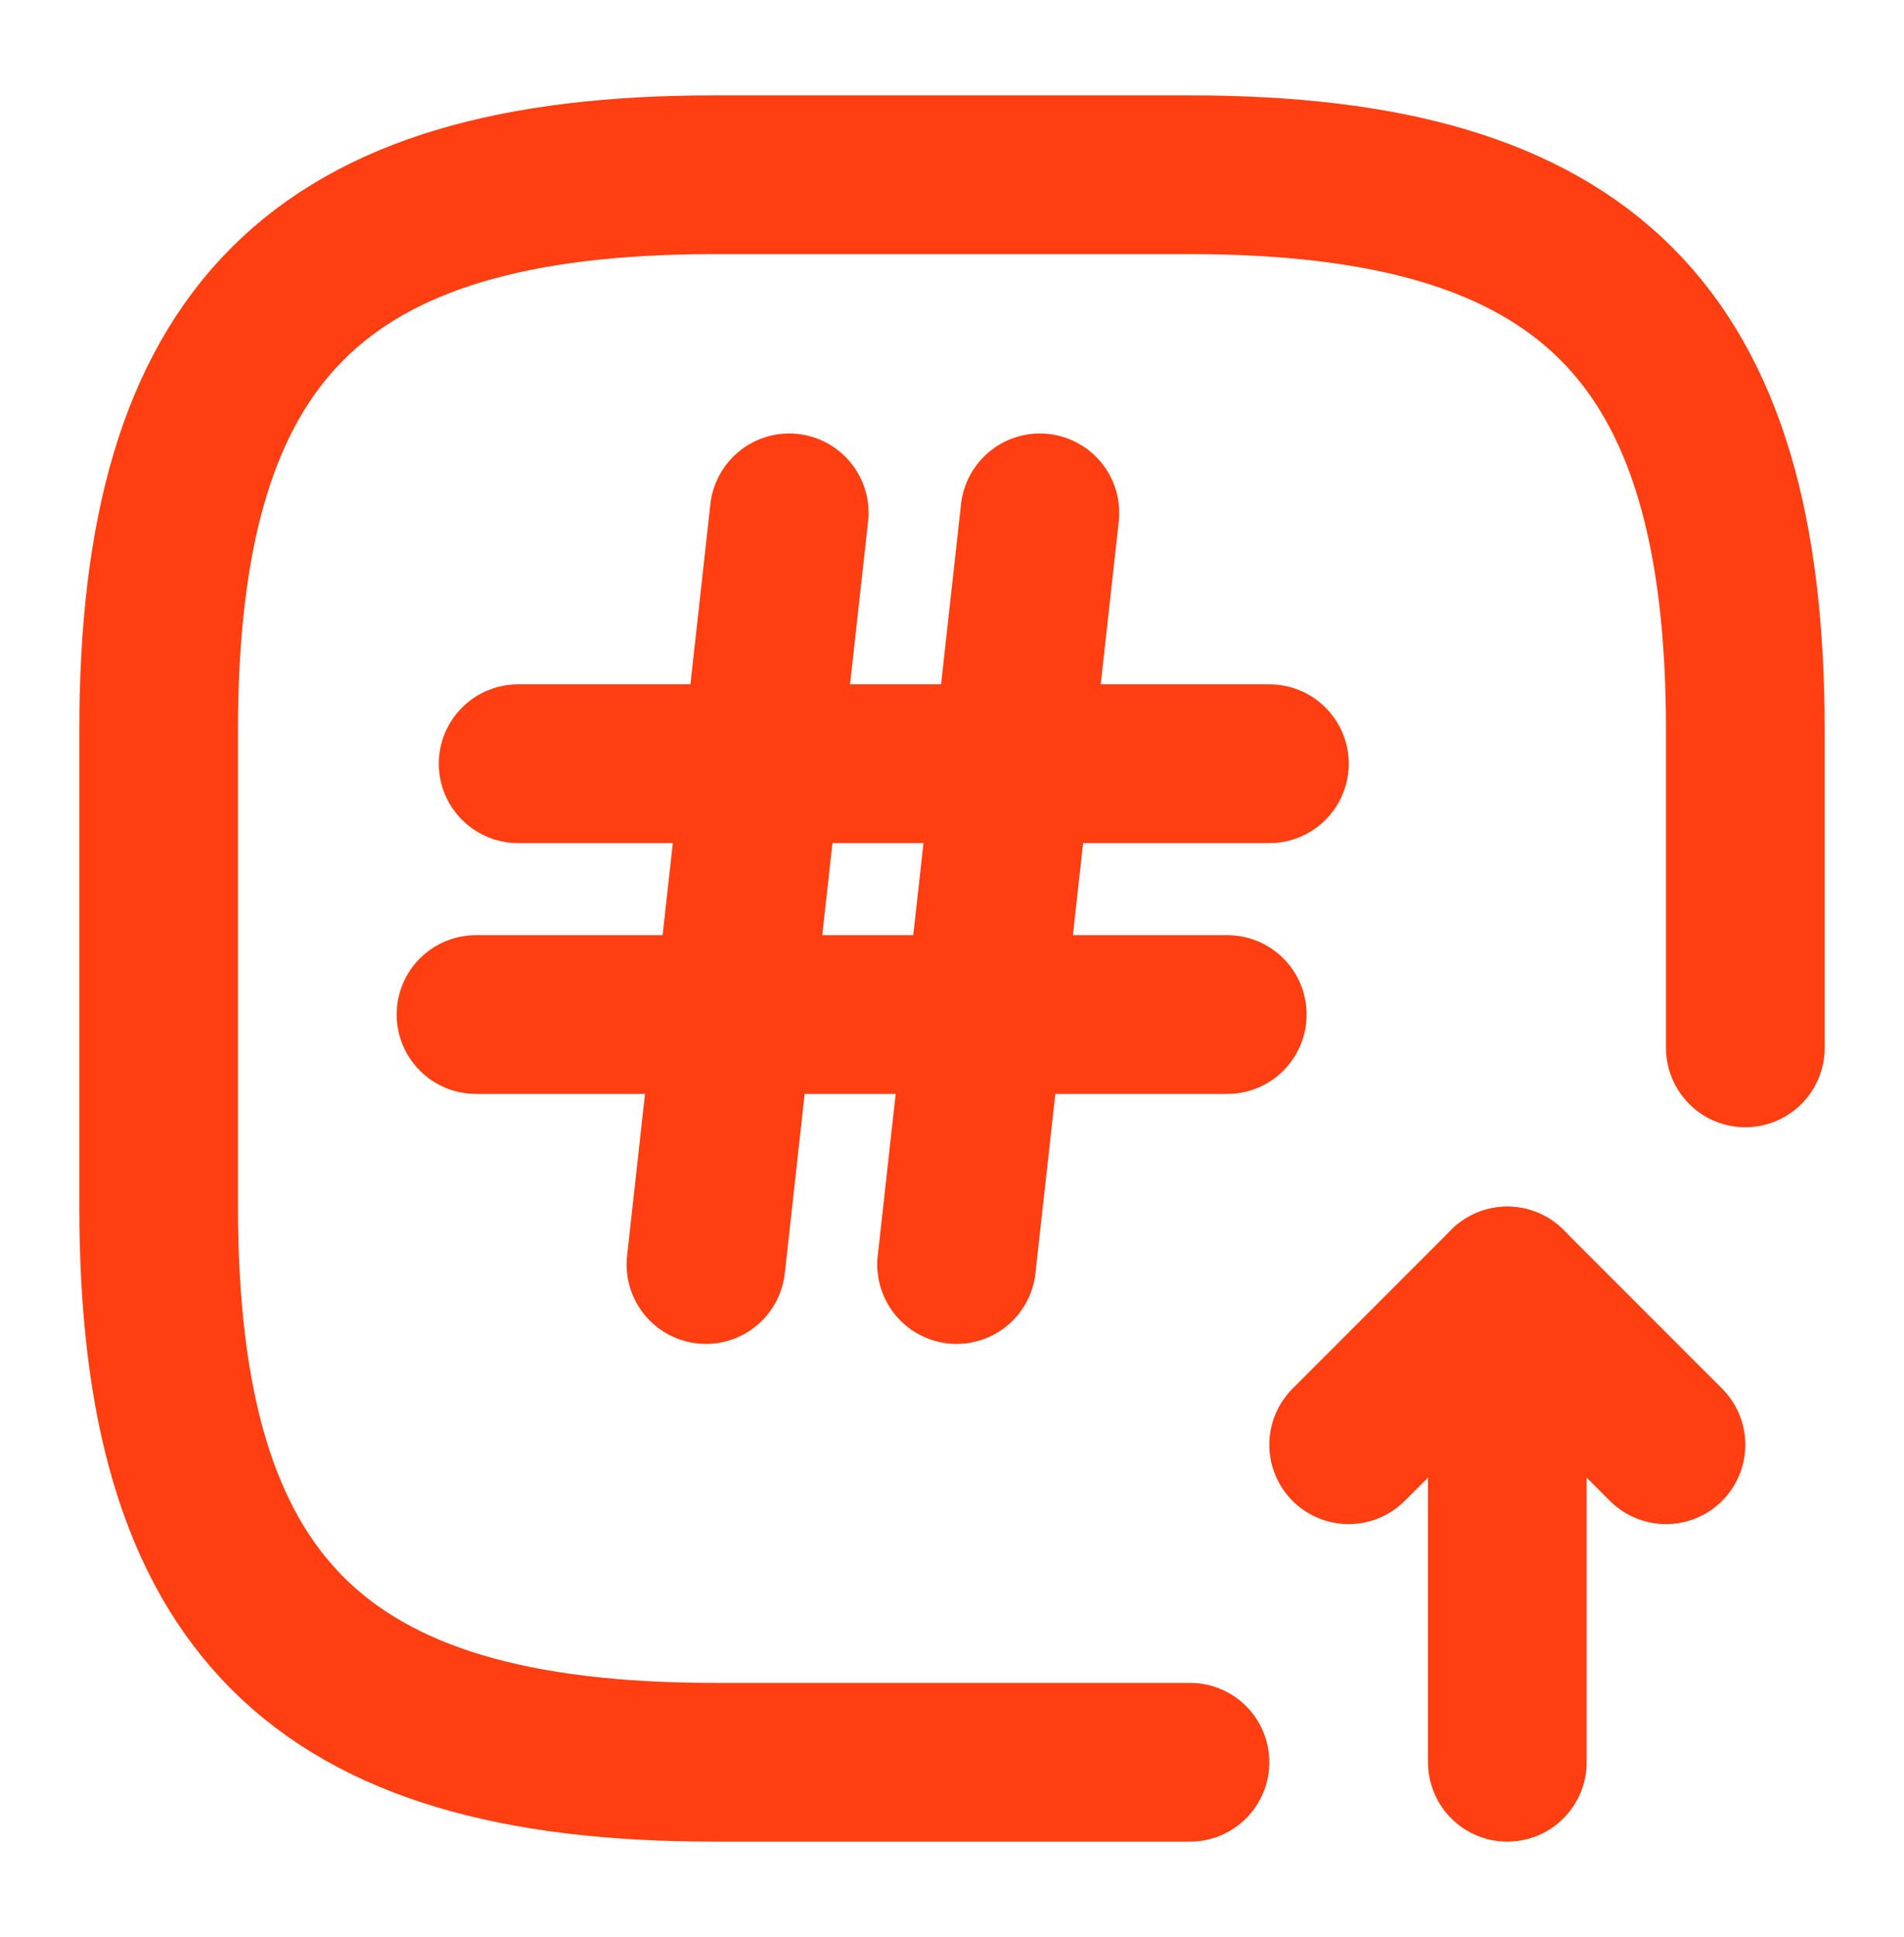
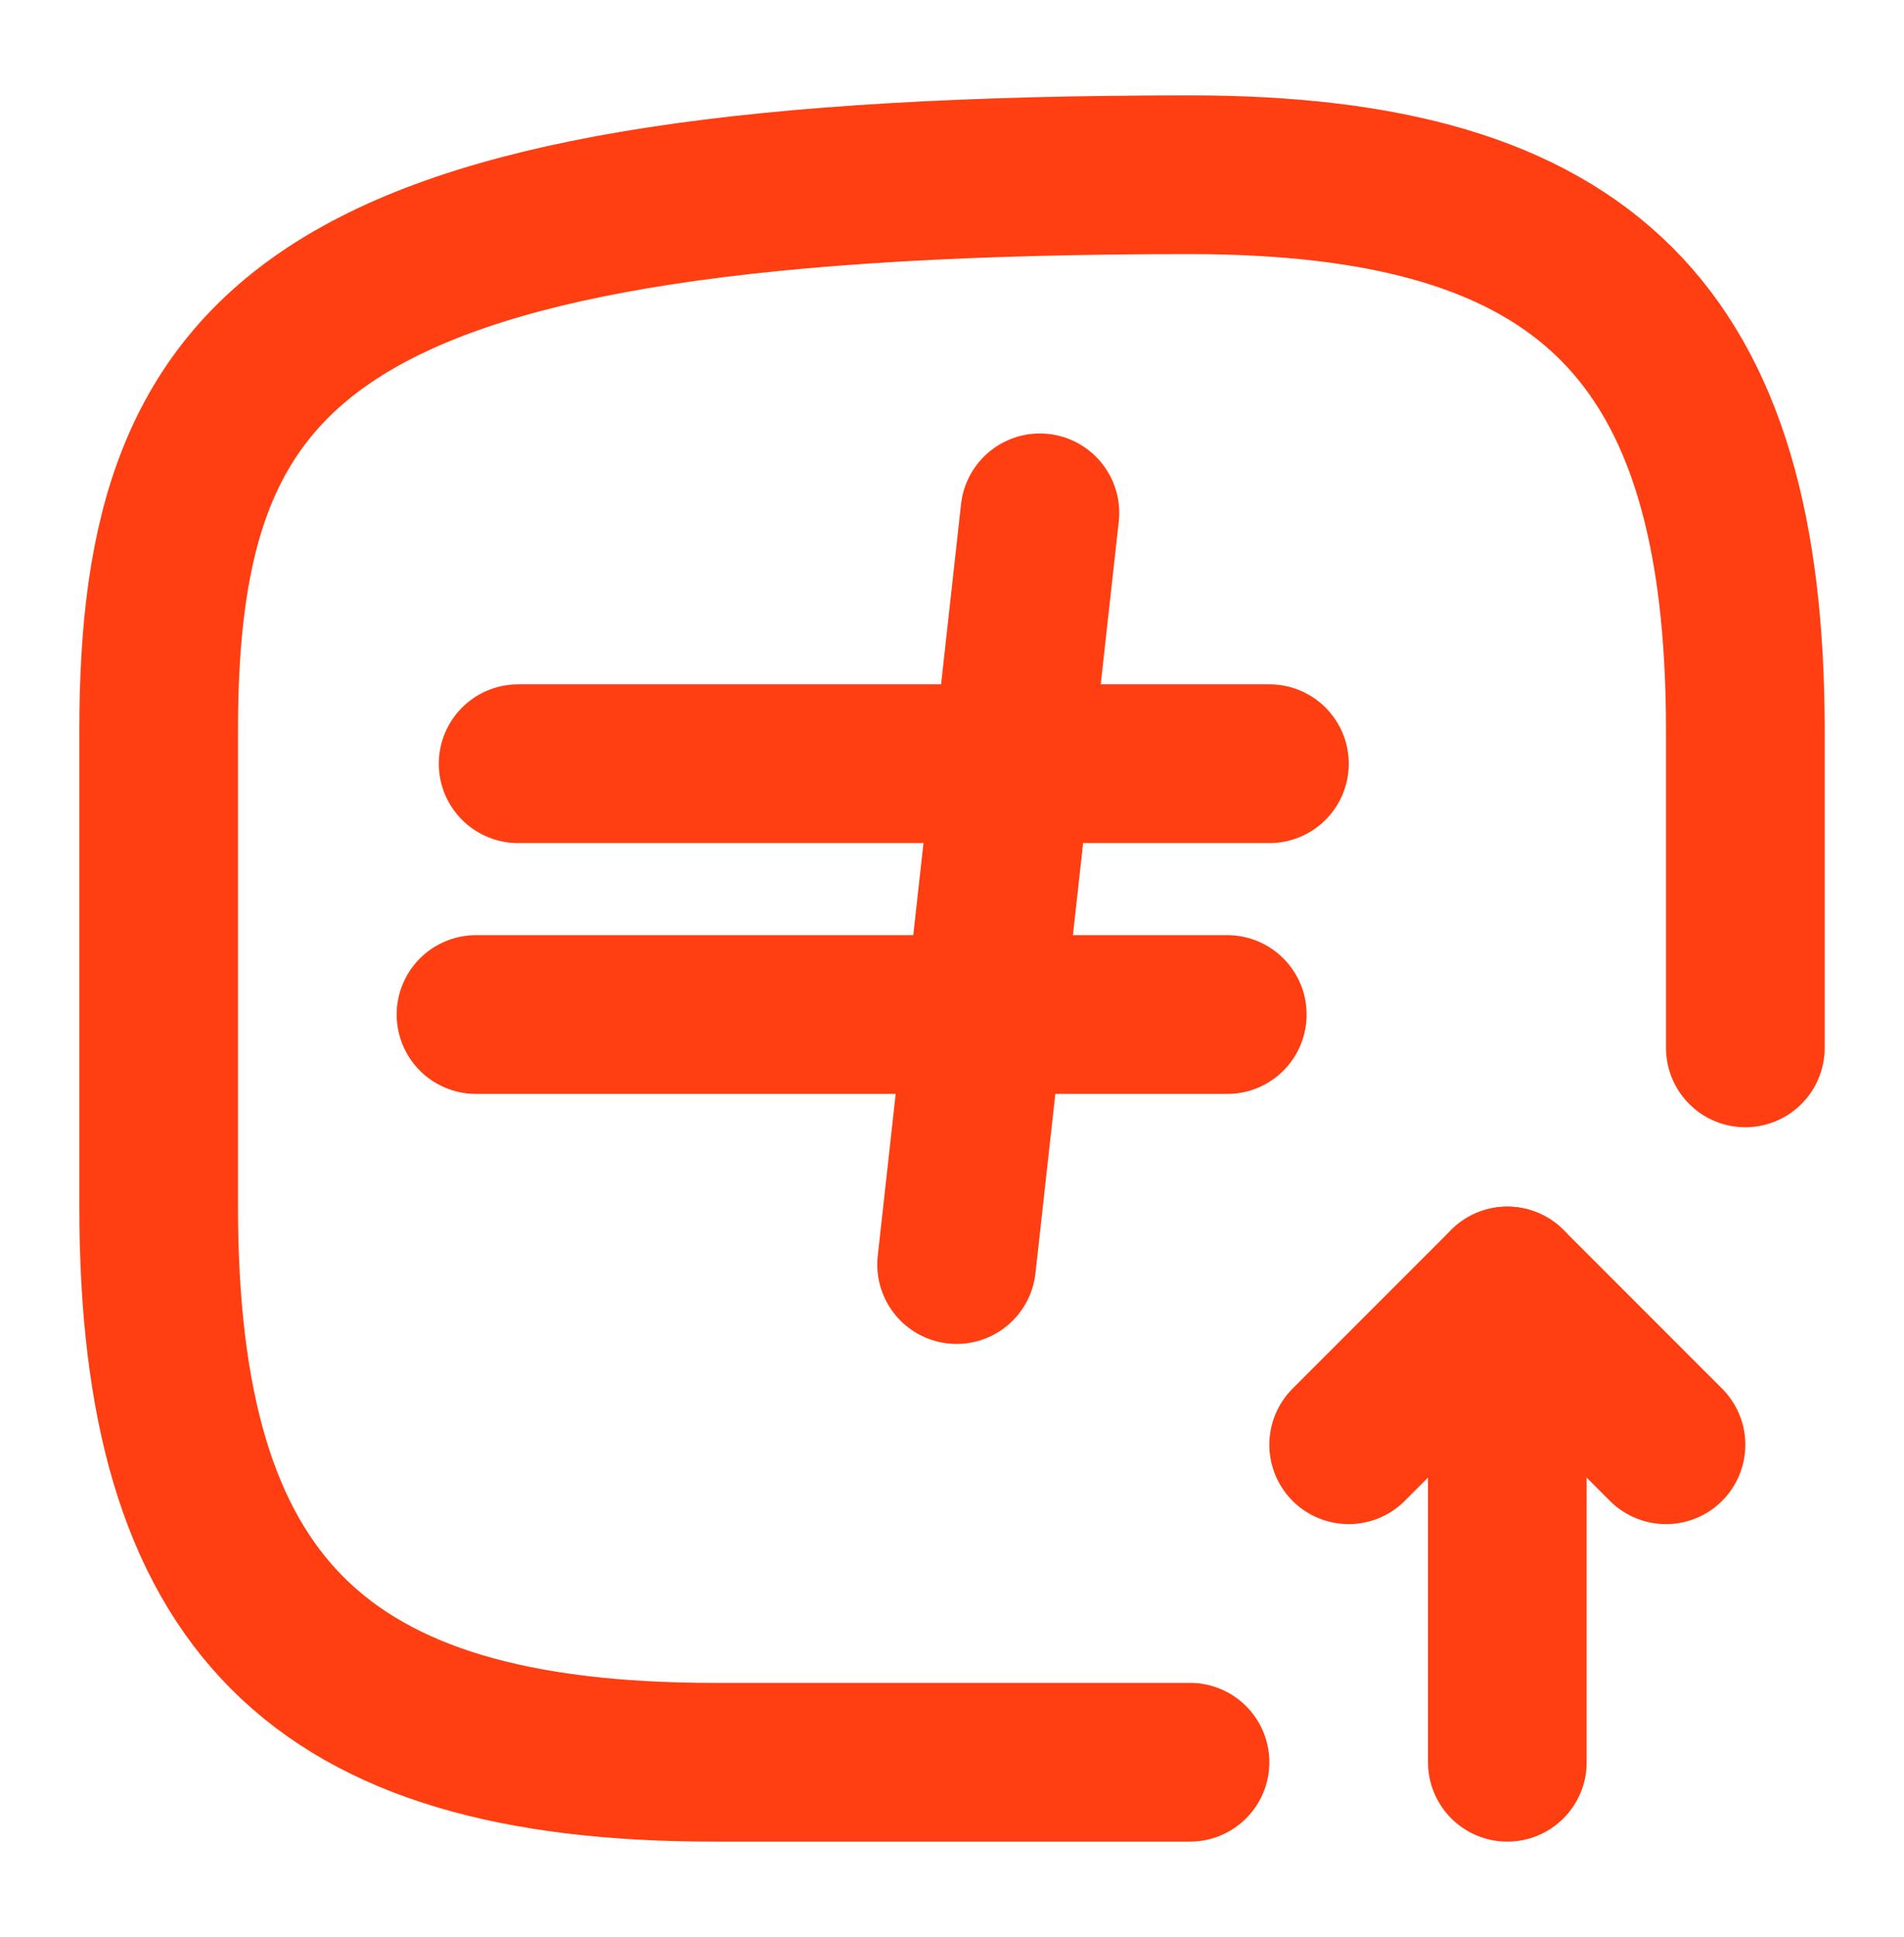
<svg xmlns="http://www.w3.org/2000/svg" width="60" height="61" viewBox="0 0 60 61" fill="none">
-   <path d="M55 33.004V23.004C55 10.504 50 5.504 37.5 5.504H22.5C10 5.504 5 10.504 5 23.004V38.004C5 50.504 10 55.504 22.5 55.504H37.5" stroke="#FF3E11" stroke-width="5" stroke-linecap="round" stroke-linejoin="round" />
+   <path d="M55 33.004V23.004C55 10.504 50 5.504 37.5 5.504C10 5.504 5 10.504 5 23.004V38.004C5 50.504 10 55.504 22.5 55.504H37.5" stroke="#FF3E11" stroke-width="5" stroke-linecap="round" stroke-linejoin="round" />
  <path d="M47.5 55.504V40.504L42.5 45.504" stroke="#FF3E11" stroke-width="5" stroke-linecap="round" stroke-linejoin="round" />
  <path d="M47.5 40.504L52.5 45.504" stroke="#FF3E11" stroke-width="5" stroke-linecap="round" stroke-linejoin="round" />
-   <path d="M24.871 16.153L22.246 39.828" stroke="#FF3E11" stroke-width="5" stroke-linecap="round" stroke-linejoin="round" />
  <path d="M32.77 16.153L30.145 39.828" stroke="#FF3E11" stroke-width="5" stroke-linecap="round" stroke-linejoin="round" />
  <path d="M16.328 24.054H40.003" stroke="#FF3E11" stroke-width="5" stroke-linecap="round" stroke-linejoin="round" />
  <path d="M15 31.954H38.675" stroke="#FF3E11" stroke-width="5" stroke-linecap="round" stroke-linejoin="round" />
</svg>